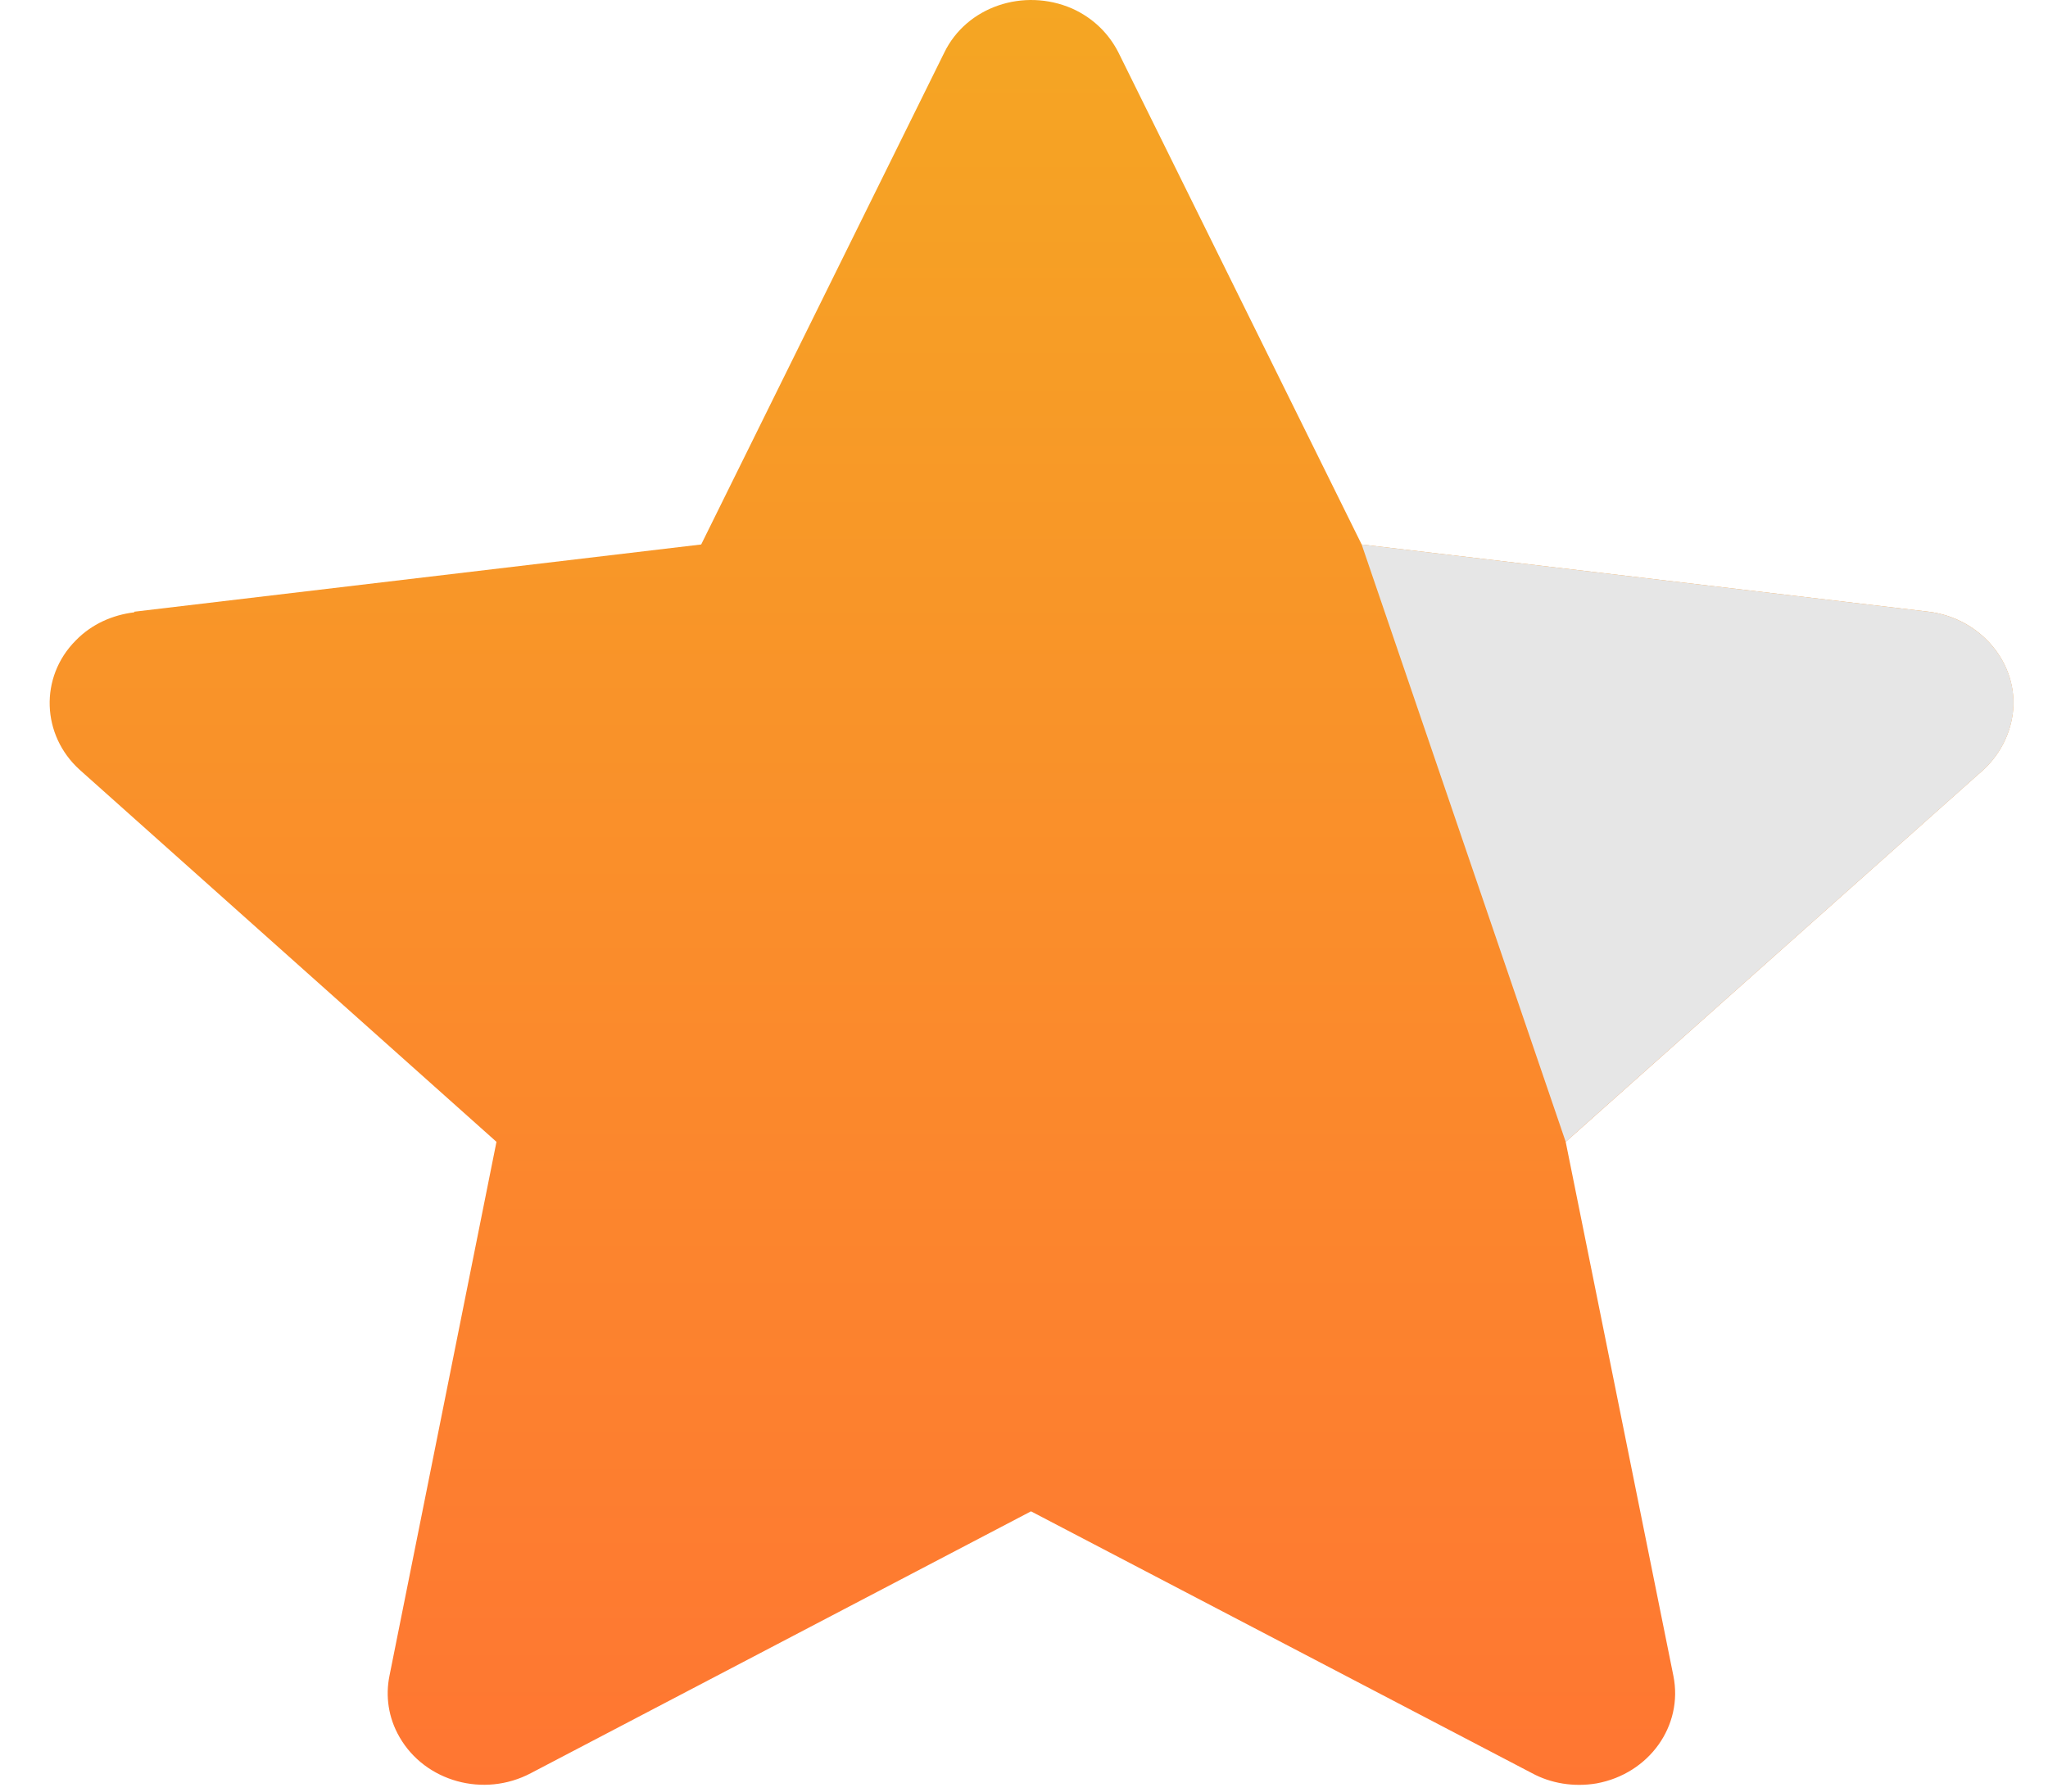
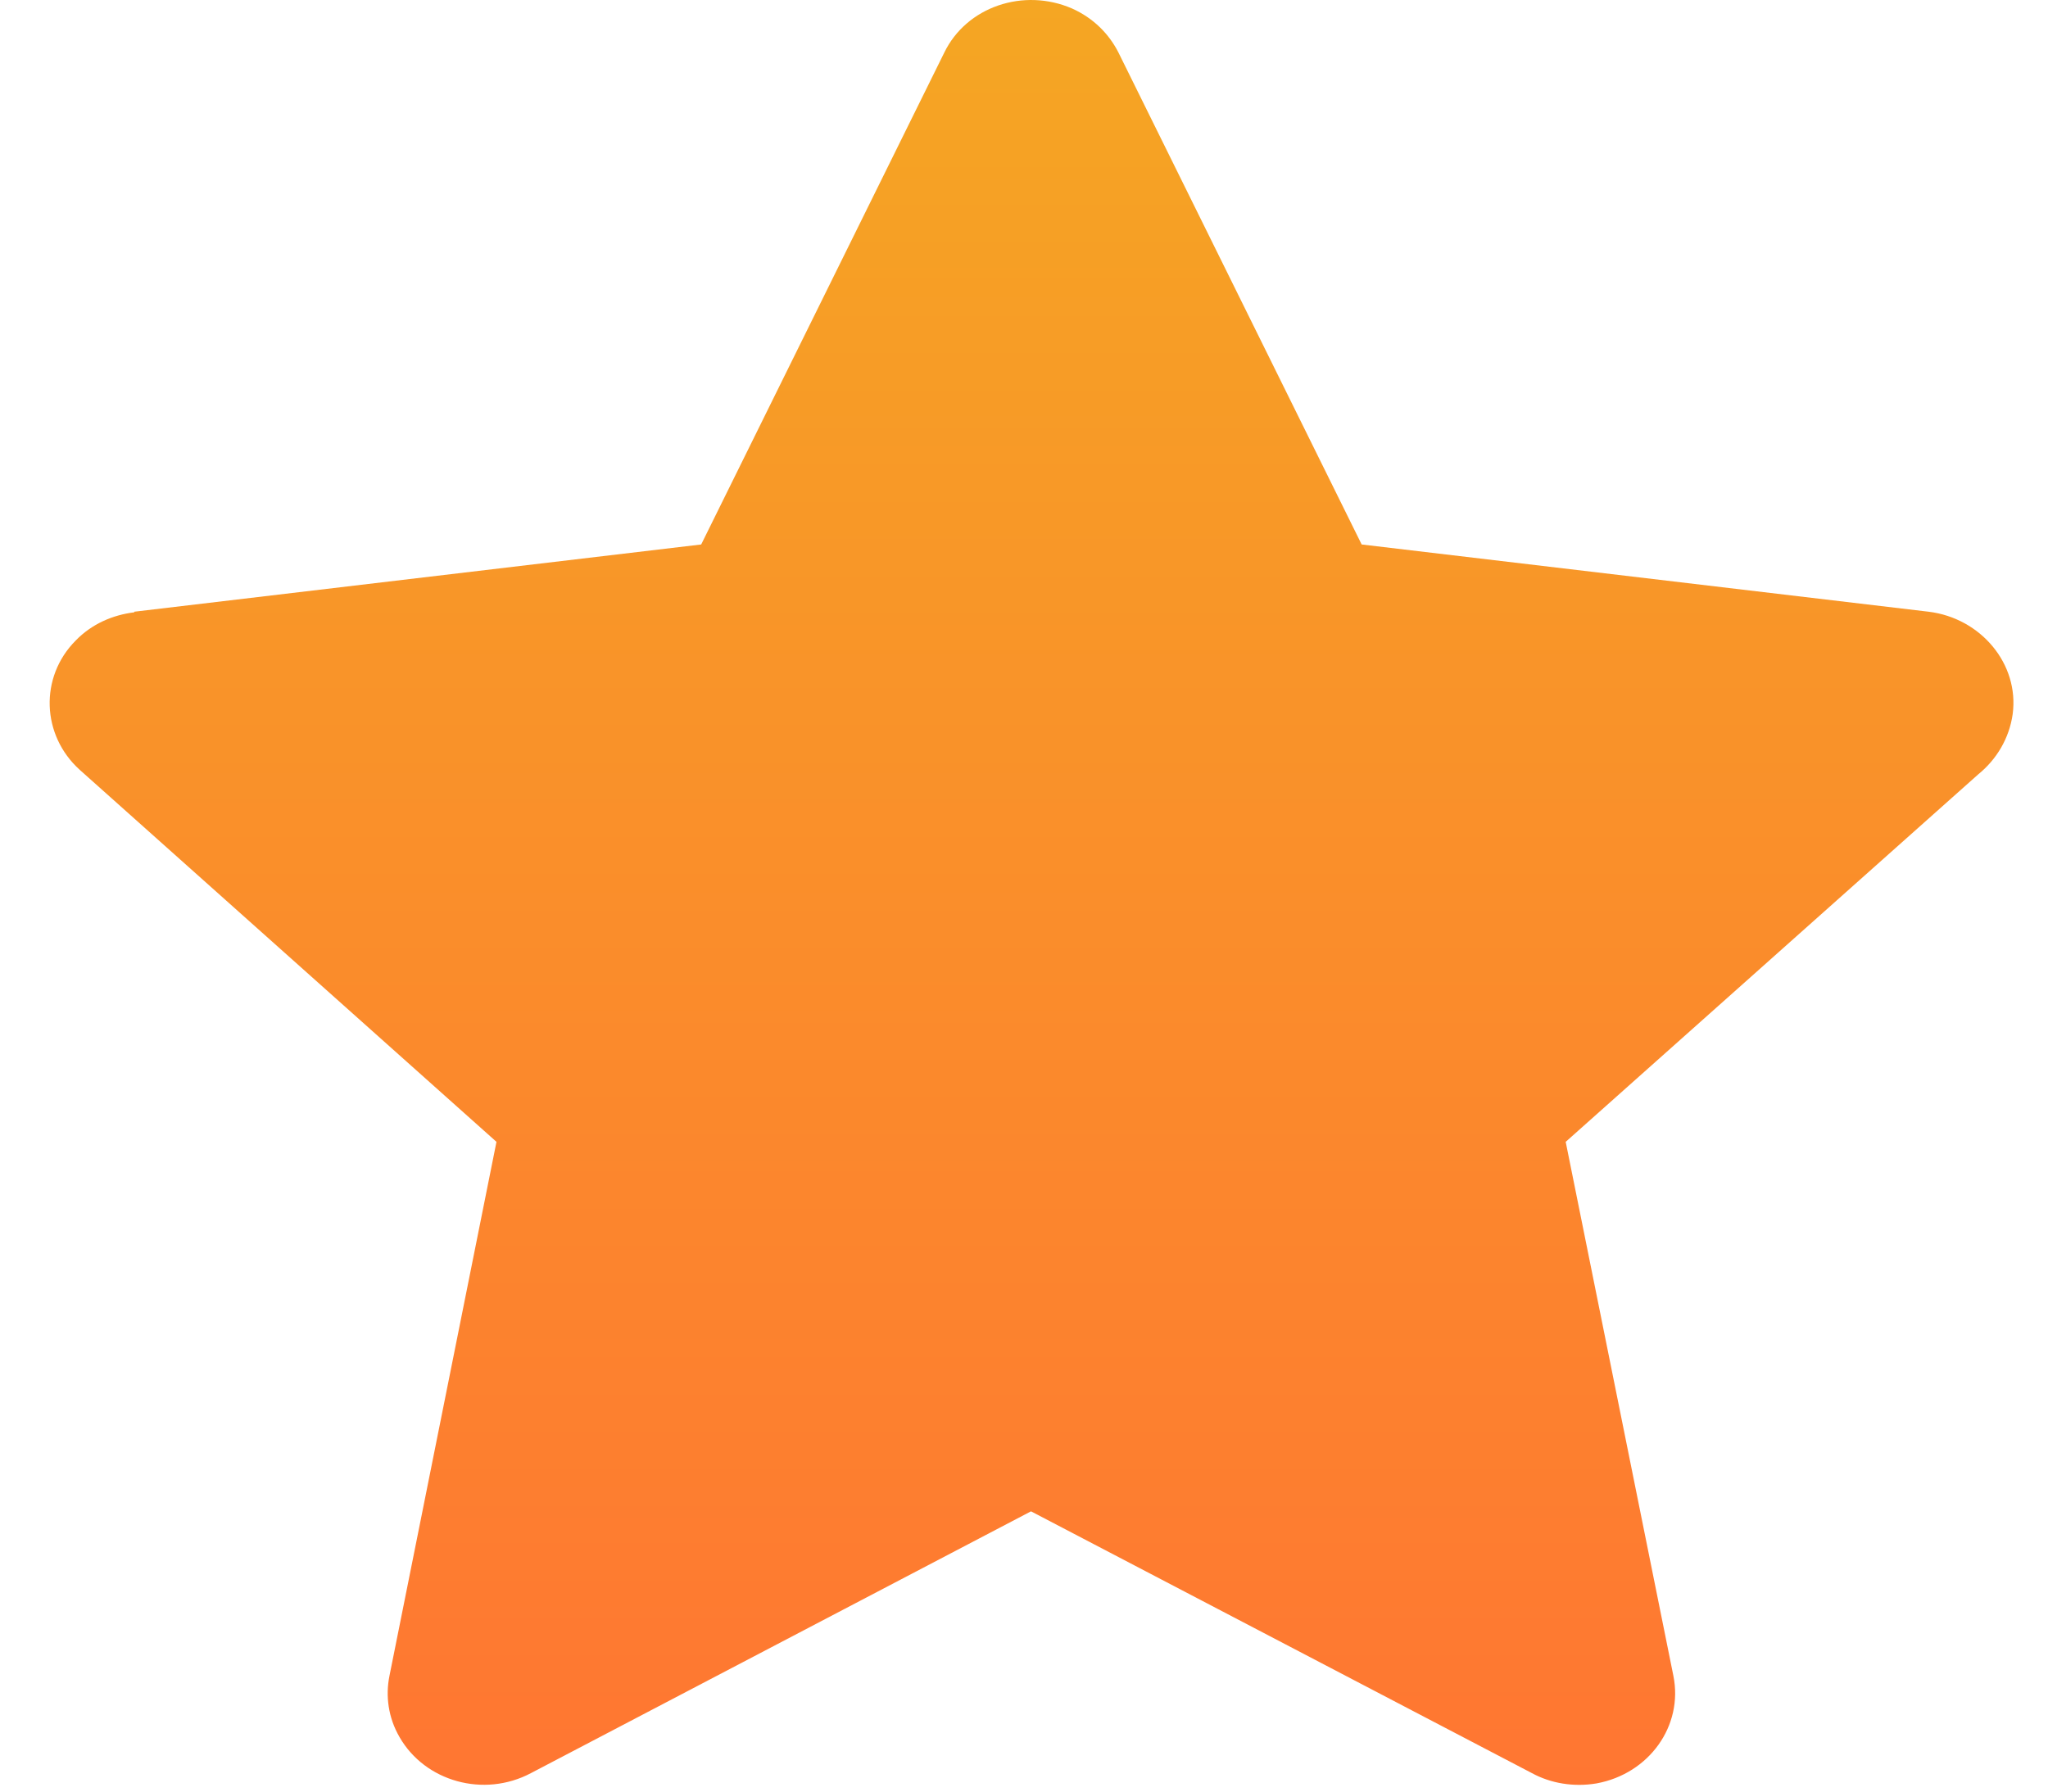
<svg xmlns="http://www.w3.org/2000/svg" width="24" height="21" viewBox="0 0 24 21" fill="none">
  <path fill-rule="evenodd" clip-rule="evenodd" d="M13.108 0.618L15.957 6.382L22.6 7.17C23.215 7.245 23.665 7.785 23.586 8.371C23.546 8.656 23.396 8.903 23.183 9.076L18.348 13.384L19.61 19.643C19.728 20.229 19.326 20.791 18.71 20.904C18.442 20.949 18.174 20.904 17.953 20.784L12.082 17.715L6.221 20.784C5.669 21.076 4.982 20.882 4.683 20.363C4.548 20.131 4.517 19.876 4.564 19.643L5.818 13.384L0.935 9.024C0.485 8.618 0.461 7.936 0.887 7.508C1.077 7.312 1.322 7.208 1.574 7.177V7.17L8.217 6.382L11.065 0.618C11.326 0.078 11.996 -0.147 12.564 0.1C12.816 0.213 12.998 0.4 13.108 0.618Z" fill="url(#paint0_linear_402_805)" />
-   <path d="M22.6 7.17L15.957 6.382L18.348 13.384L23.184 9.076C23.397 8.903 23.547 8.656 23.587 8.37C23.666 7.785 23.215 7.245 22.6 7.17Z" fill="#E6E6E6" />
  <defs>
    <linearGradient id="paint0_linear_402_805" x1="0.582" y1="-2.86462e-10" x2="0.582" y2="20.921" gradientUnits="userSpaceOnUse">
      <stop stop-color="#F5A623" />
      <stop offset="1" stop-color="#FF7632" />
    </linearGradient>
  </defs>
</svg>